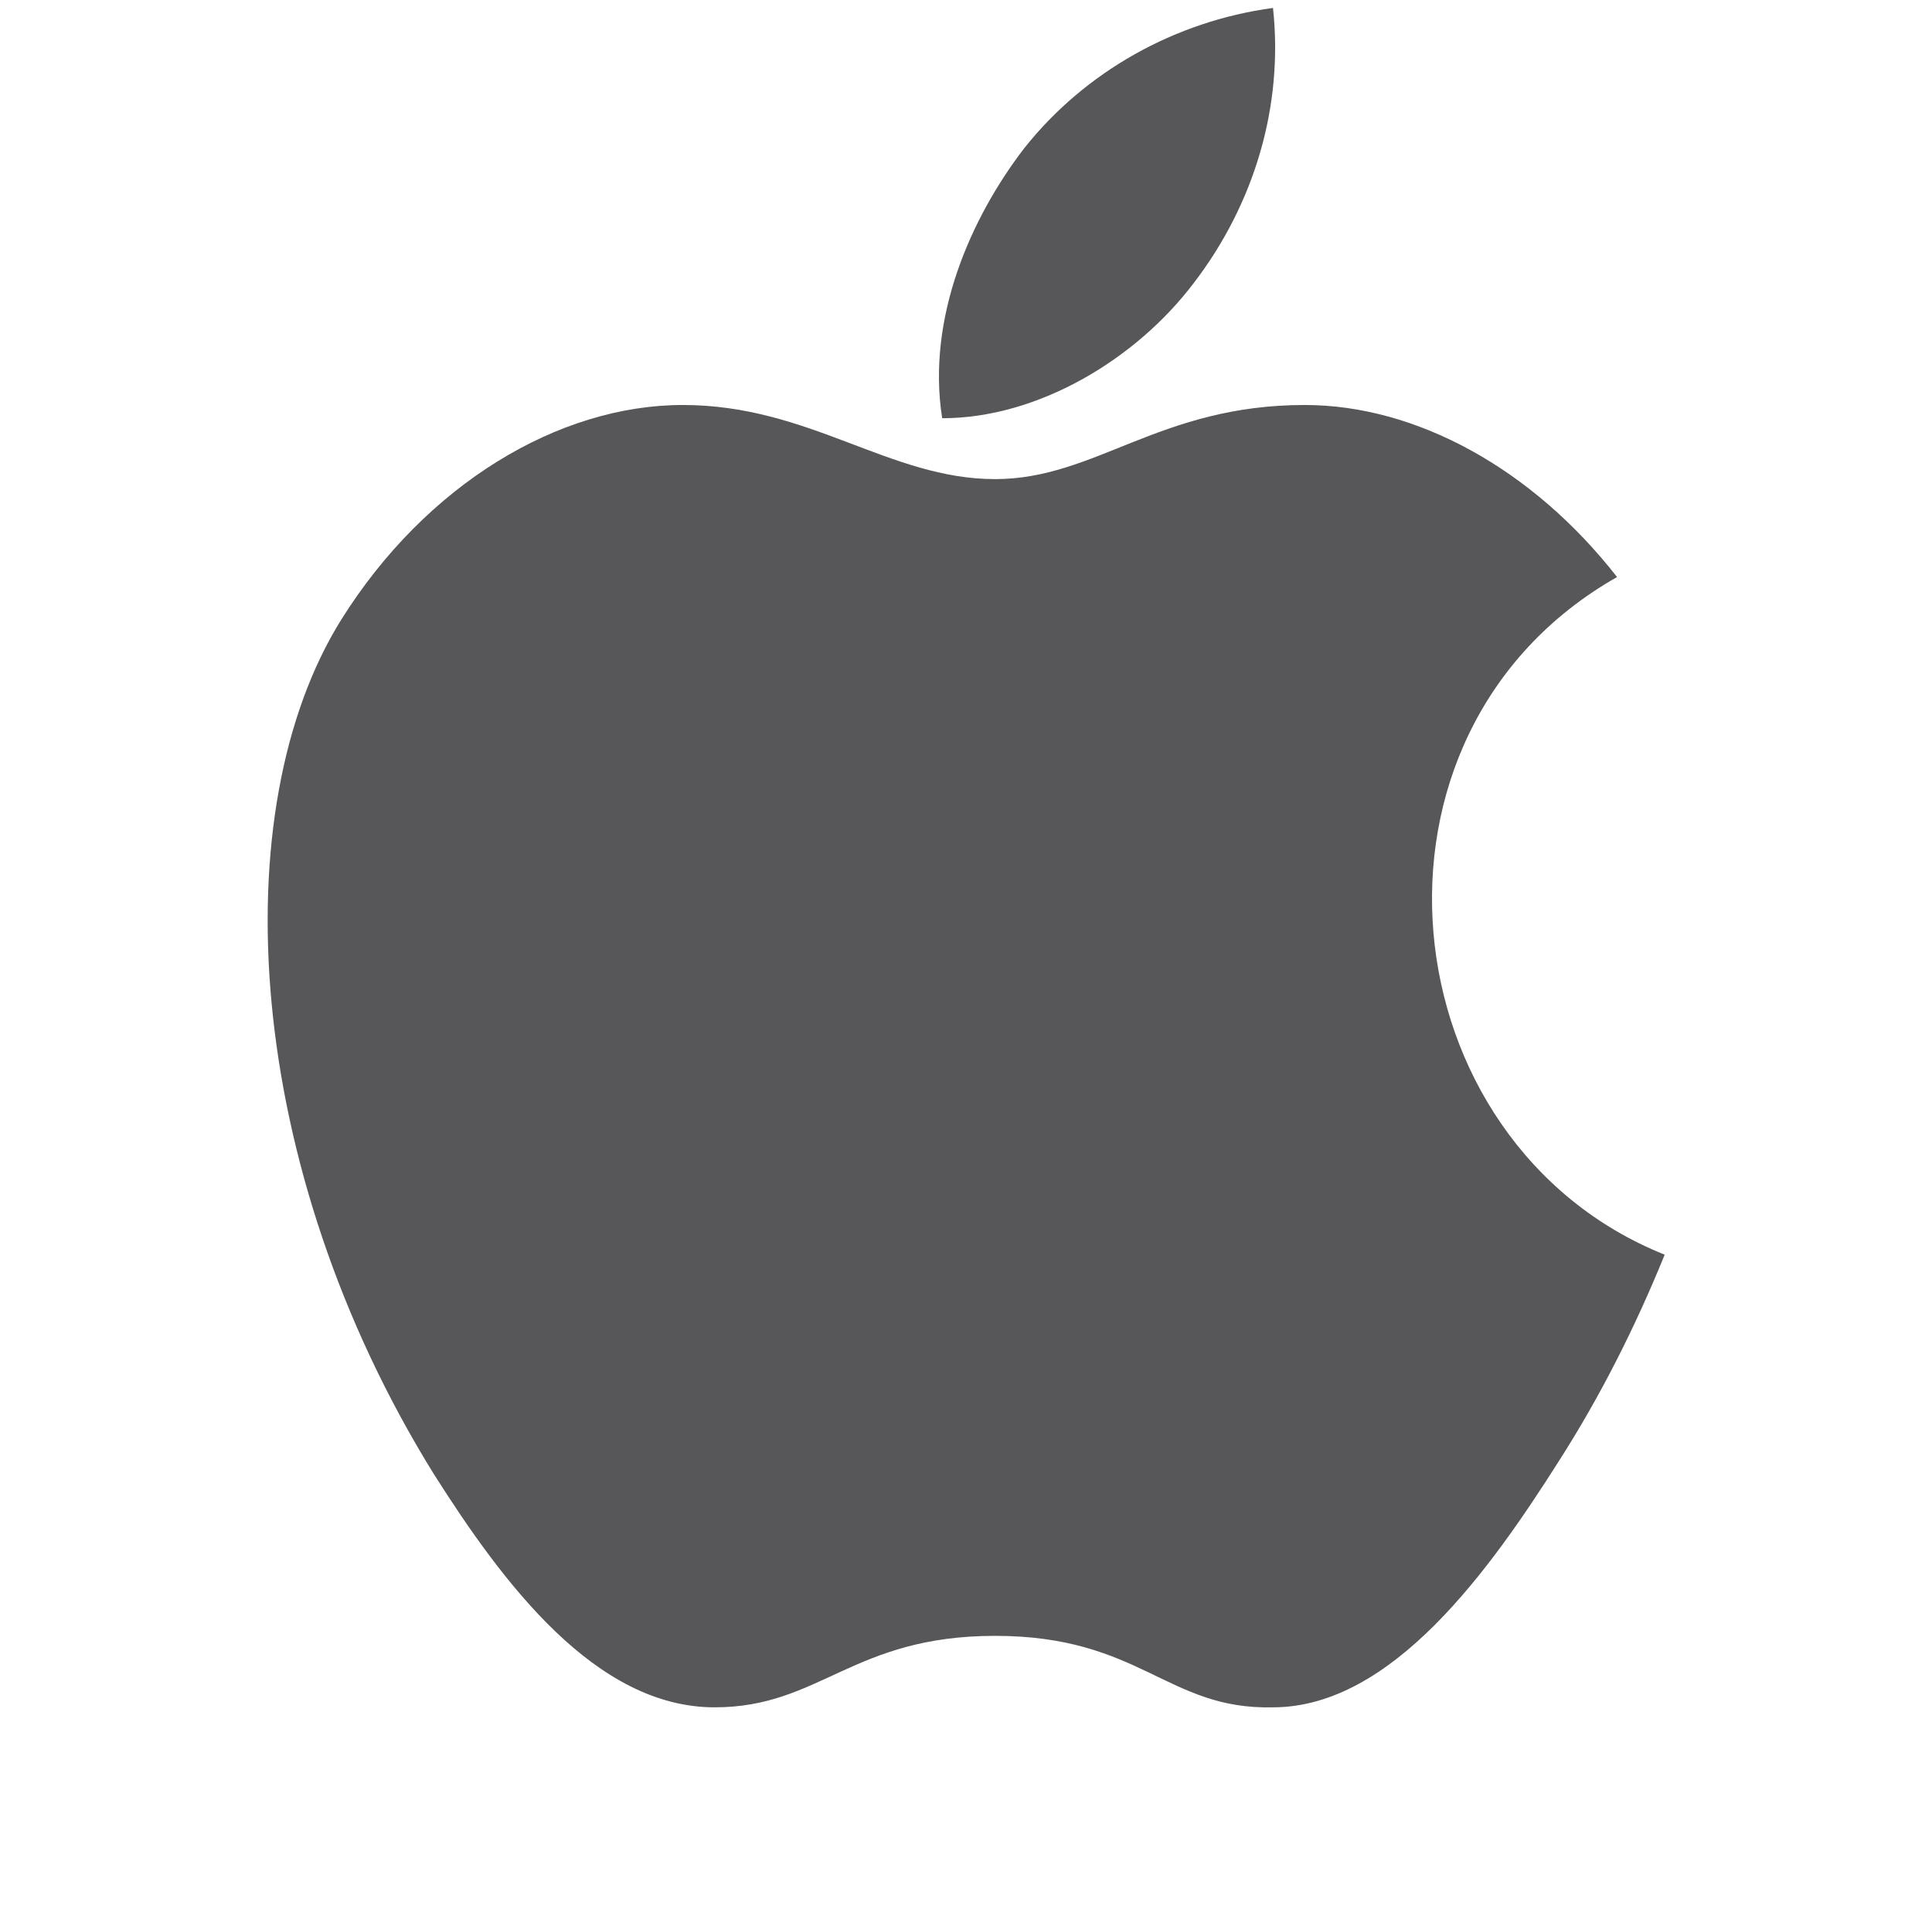
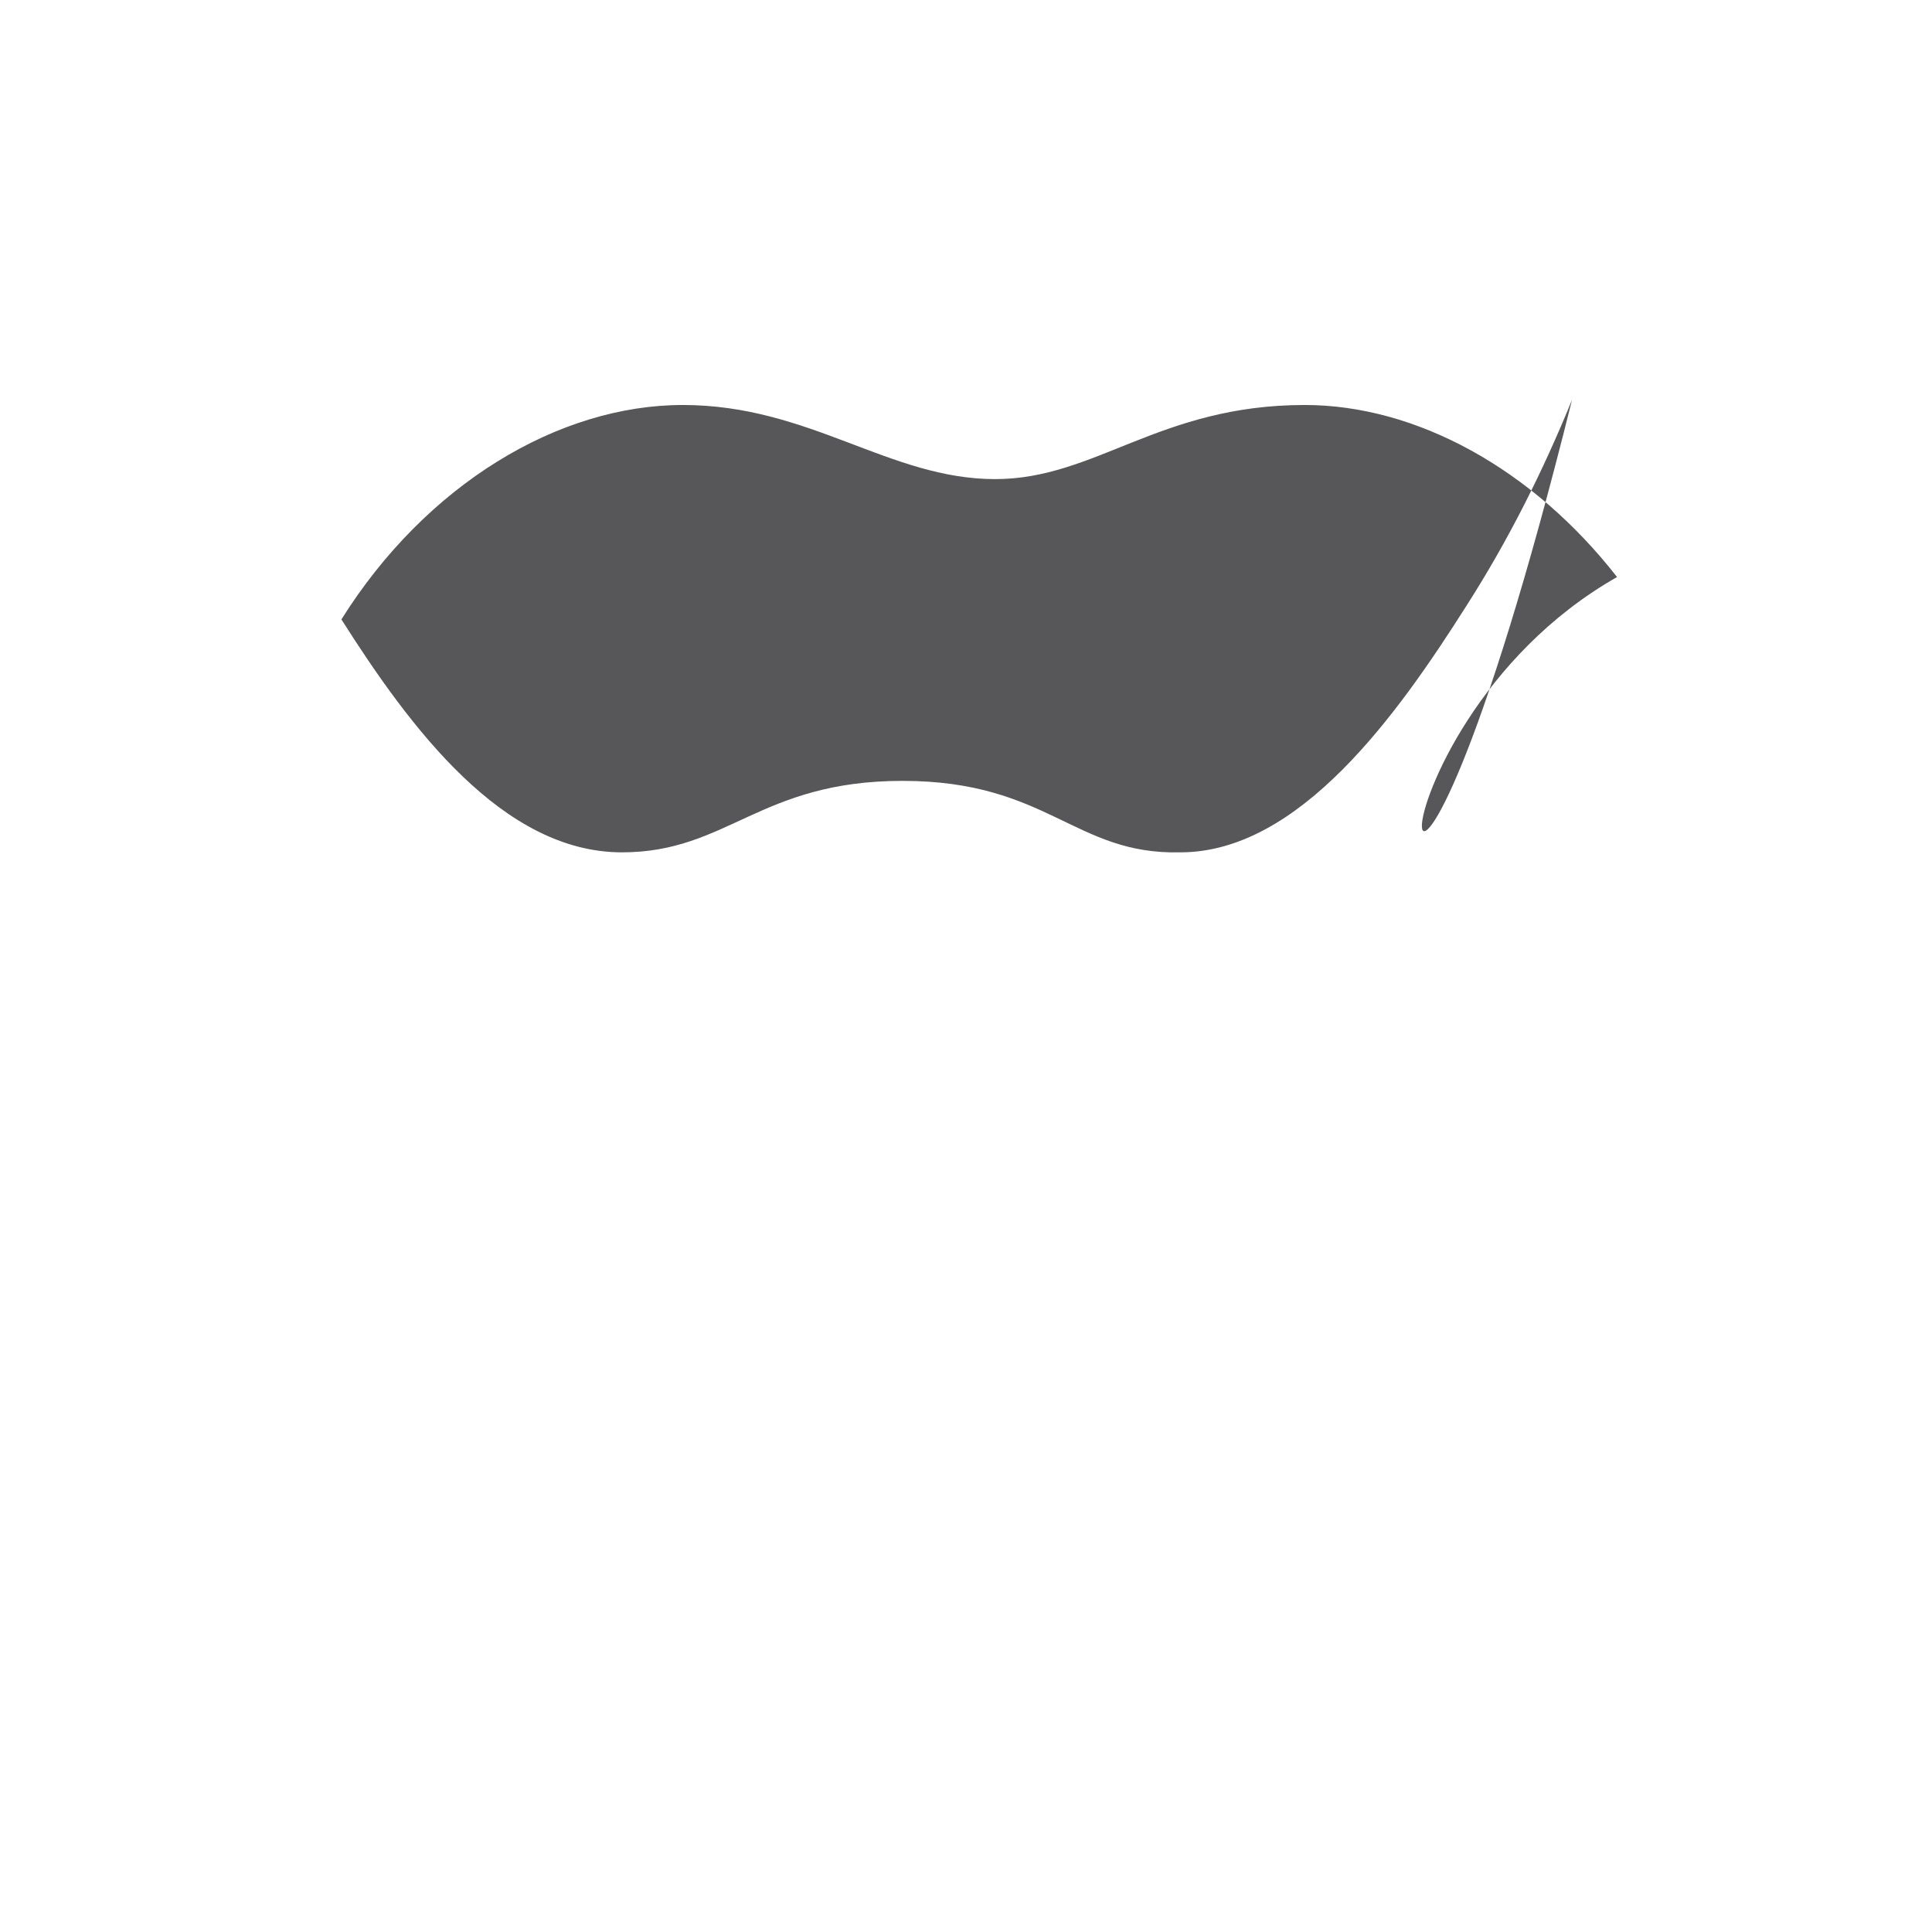
<svg xmlns="http://www.w3.org/2000/svg" version="1.1" id="Layer_1" x="0px" y="0px" viewBox="0 0 73 72.9" style="enable-background:new 0 0 73 72.9;" xml:space="preserve">
  <style type="text/css">
	.st0{fill:#575759;}
</style>
  <title>logo</title>
  <g>
-     <path class="st0" d="M45.1,10.7c2.3-3,3.4-6.7,3-10.4c-3.7,0.5-7.1,2.4-9.4,5.3c-2,2.6-3.7,6.4-3.1,10.2   C39.2,15.8,42.9,13.6,45.1,10.7" />
-     <path class="st0" d="M61.1,21.8c-3.2-4.1-7.6-6.5-11.8-6.5c-5.5,0-7.9,2.8-11.7,2.8c-4,0-7-2.8-11.8-2.8c-4.7,0-9.7,3-12.9,8.1   c-4.5,7.2-3.7,20.7,3.5,32.3c2.6,4.1,6.1,8.8,10.6,8.8c4,0,5.2-2.7,10.6-2.7c5.5,0,6.5,2.8,10.5,2.7c4.5,0,8.2-5.2,10.8-9.3   c1.6-2.5,2.9-5.1,4-7.8C52.4,43.2,50.7,27.7,61.1,21.8" />
+     <path class="st0" d="M61.1,21.8c-3.2-4.1-7.6-6.5-11.8-6.5c-5.5,0-7.9,2.8-11.7,2.8c-4,0-7-2.8-11.8-2.8c-4.7,0-9.7,3-12.9,8.1   c2.6,4.1,6.1,8.8,10.6,8.8c4,0,5.2-2.7,10.6-2.7c5.5,0,6.5,2.8,10.5,2.7c4.5,0,8.2-5.2,10.8-9.3   c1.6-2.5,2.9-5.1,4-7.8C52.4,43.2,50.7,27.7,61.1,21.8" />
  </g>
</svg>